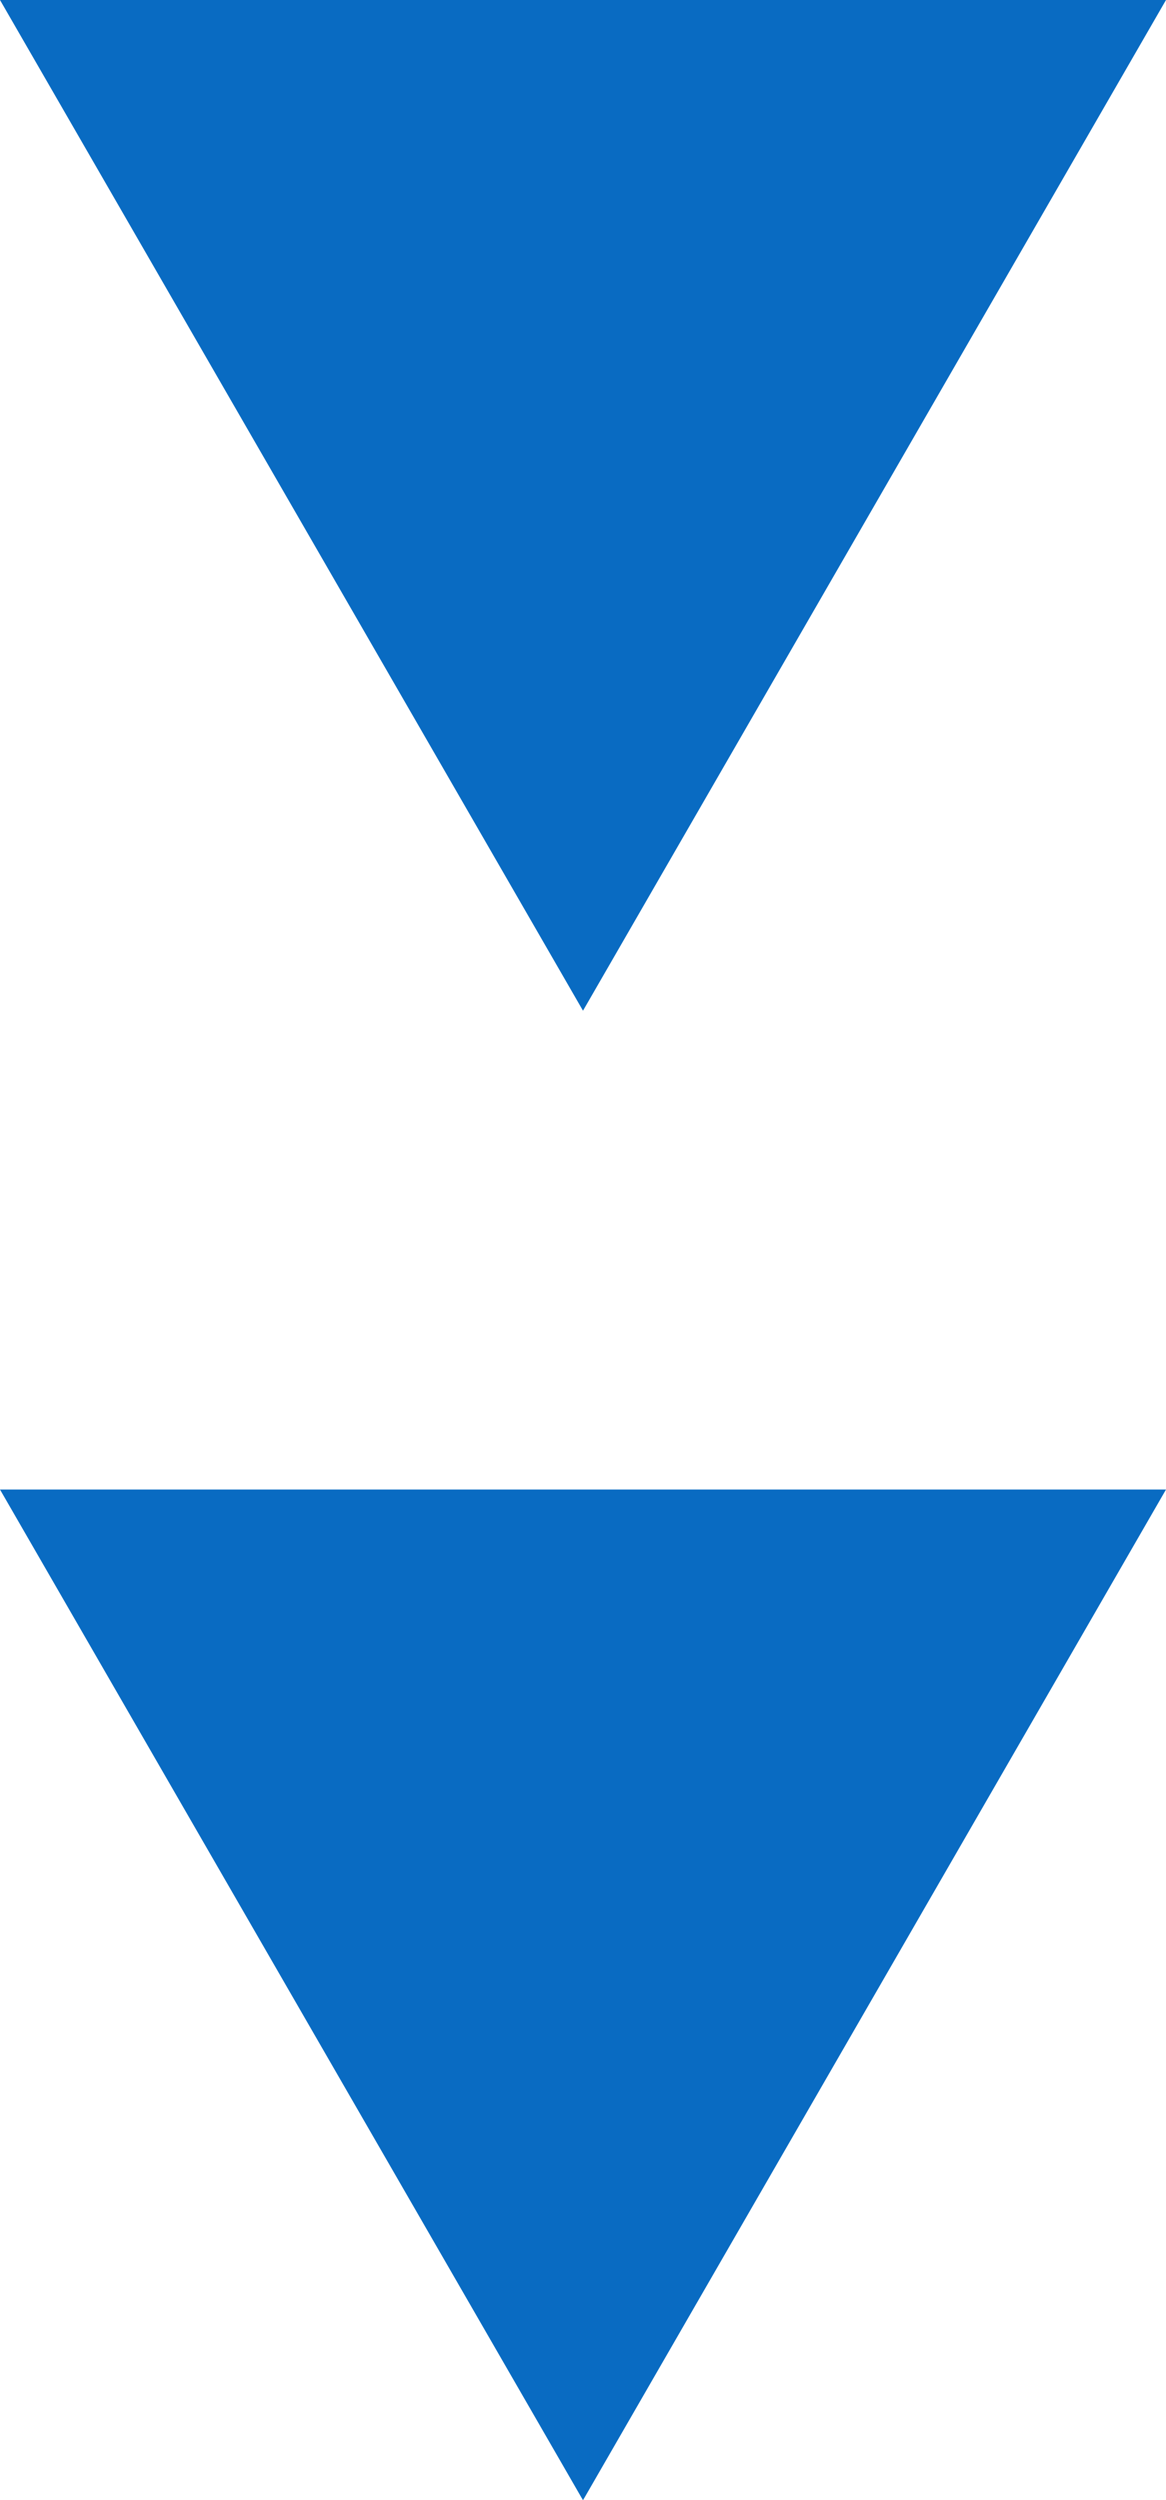
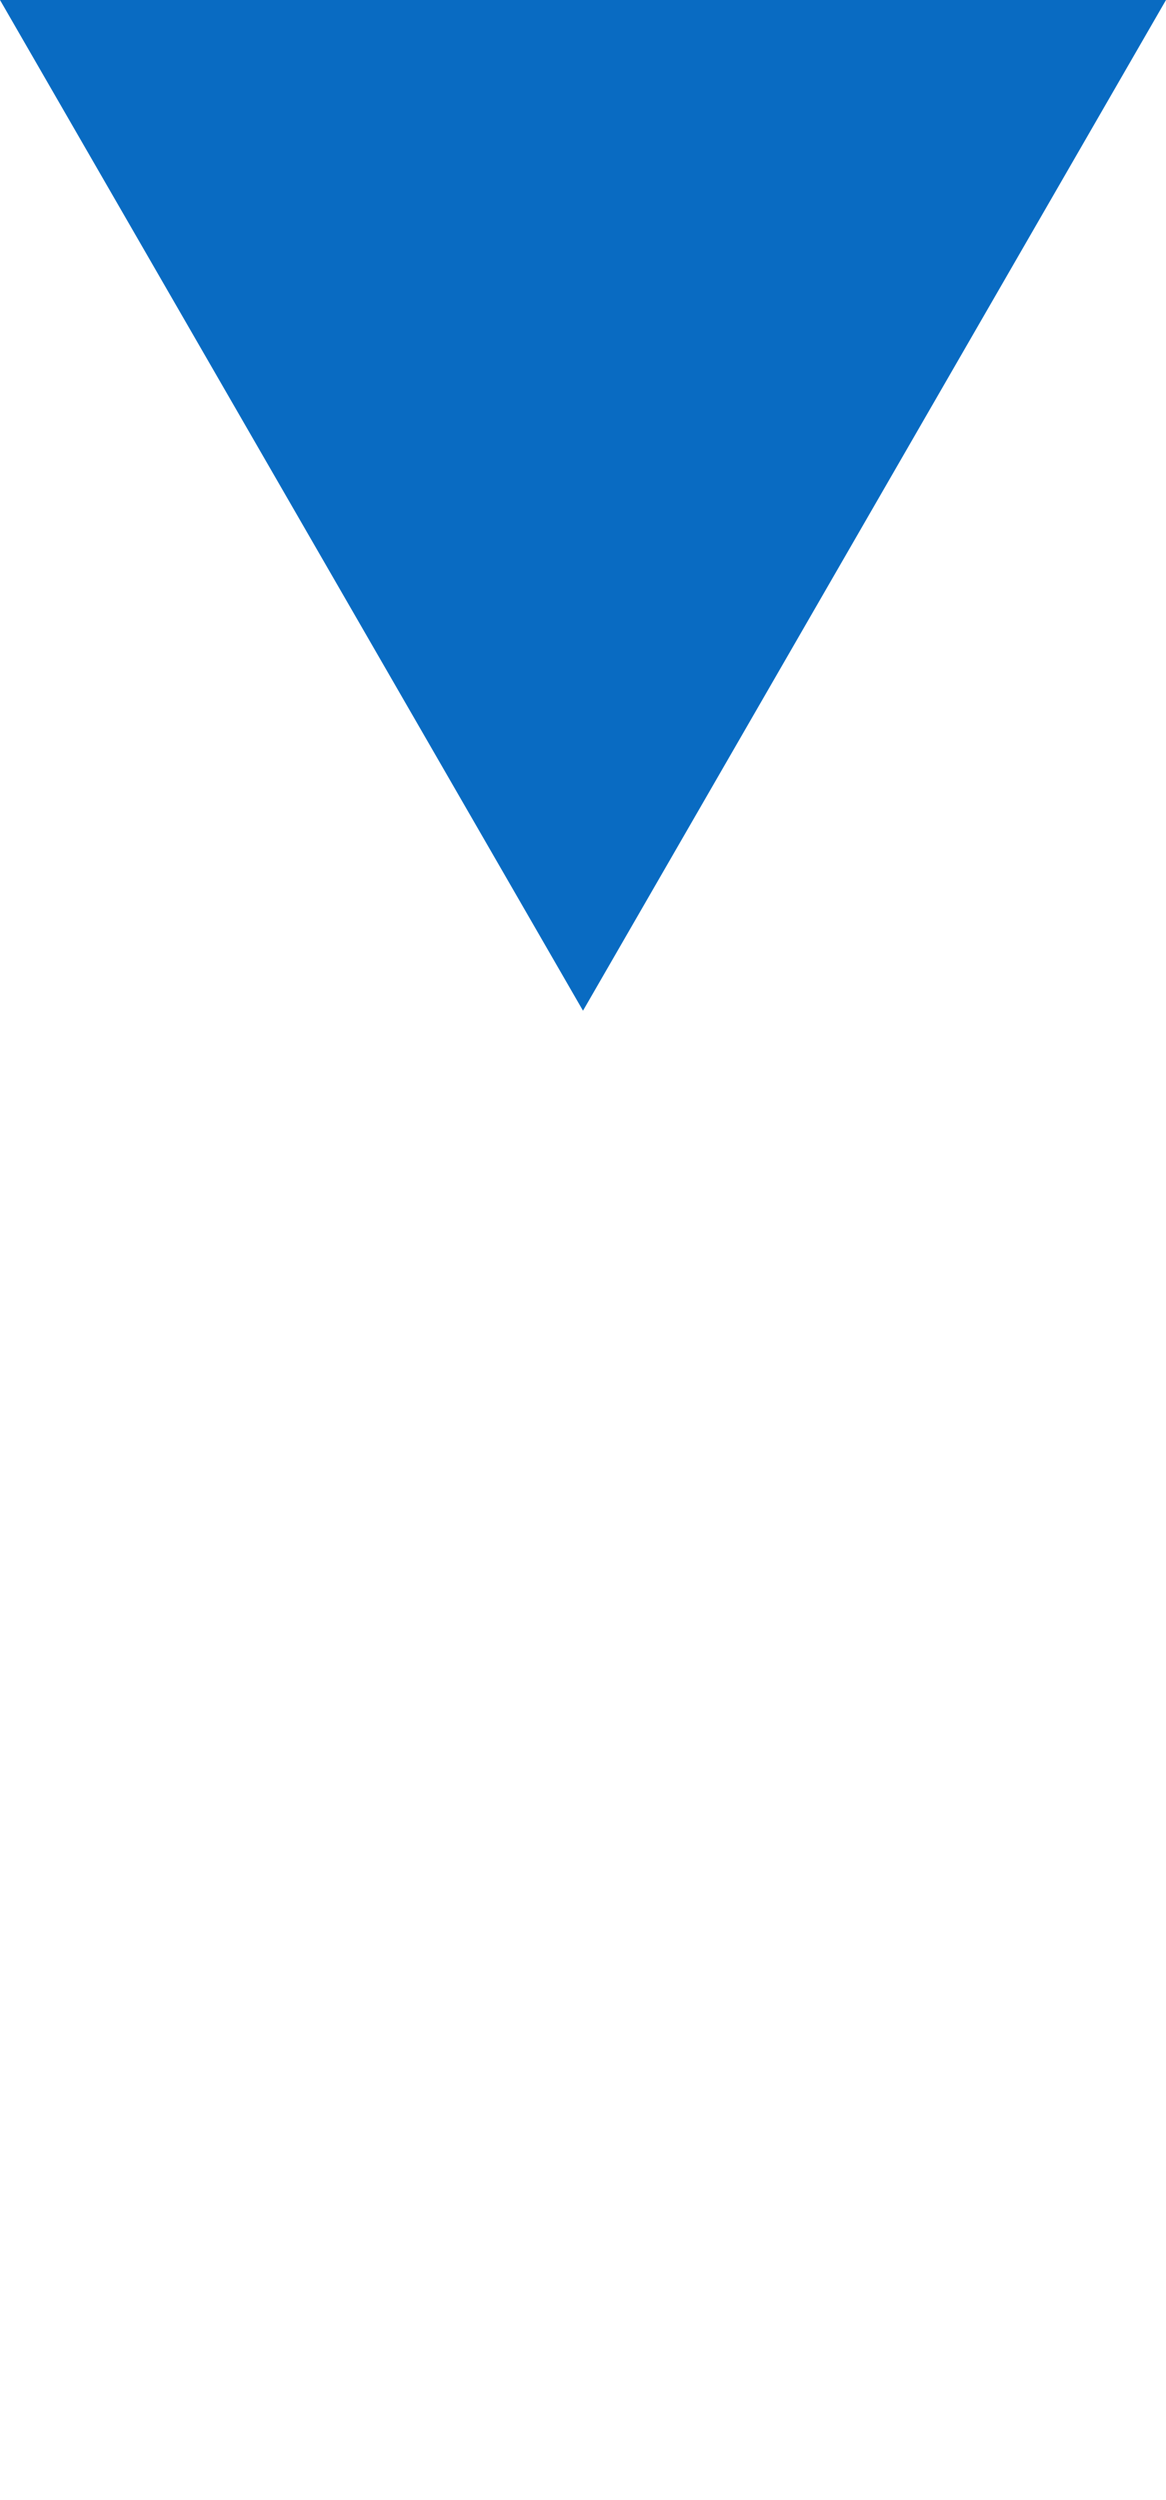
<svg xmlns="http://www.w3.org/2000/svg" id="_レイヤー_2" data-name="レイヤー 2" viewBox="0 0 23.98 51.37">
  <defs>
    <style>
      .cls-1 {
        fill: #096bc2;
        stroke-width: 0px;
      }
    </style>
  </defs>
  <g id="Layer_1" data-name="Layer 1">
    <g>
-       <path class="cls-1" d="M0,0h23.98l-11.99,20.77L0,0Z" />
-       <path class="cls-1" d="M0,30.61h23.98l-11.99,20.77L0,30.61Z" />
+       <path class="cls-1" d="M0,0h23.98l-11.99,20.77L0,0" />
    </g>
  </g>
</svg>